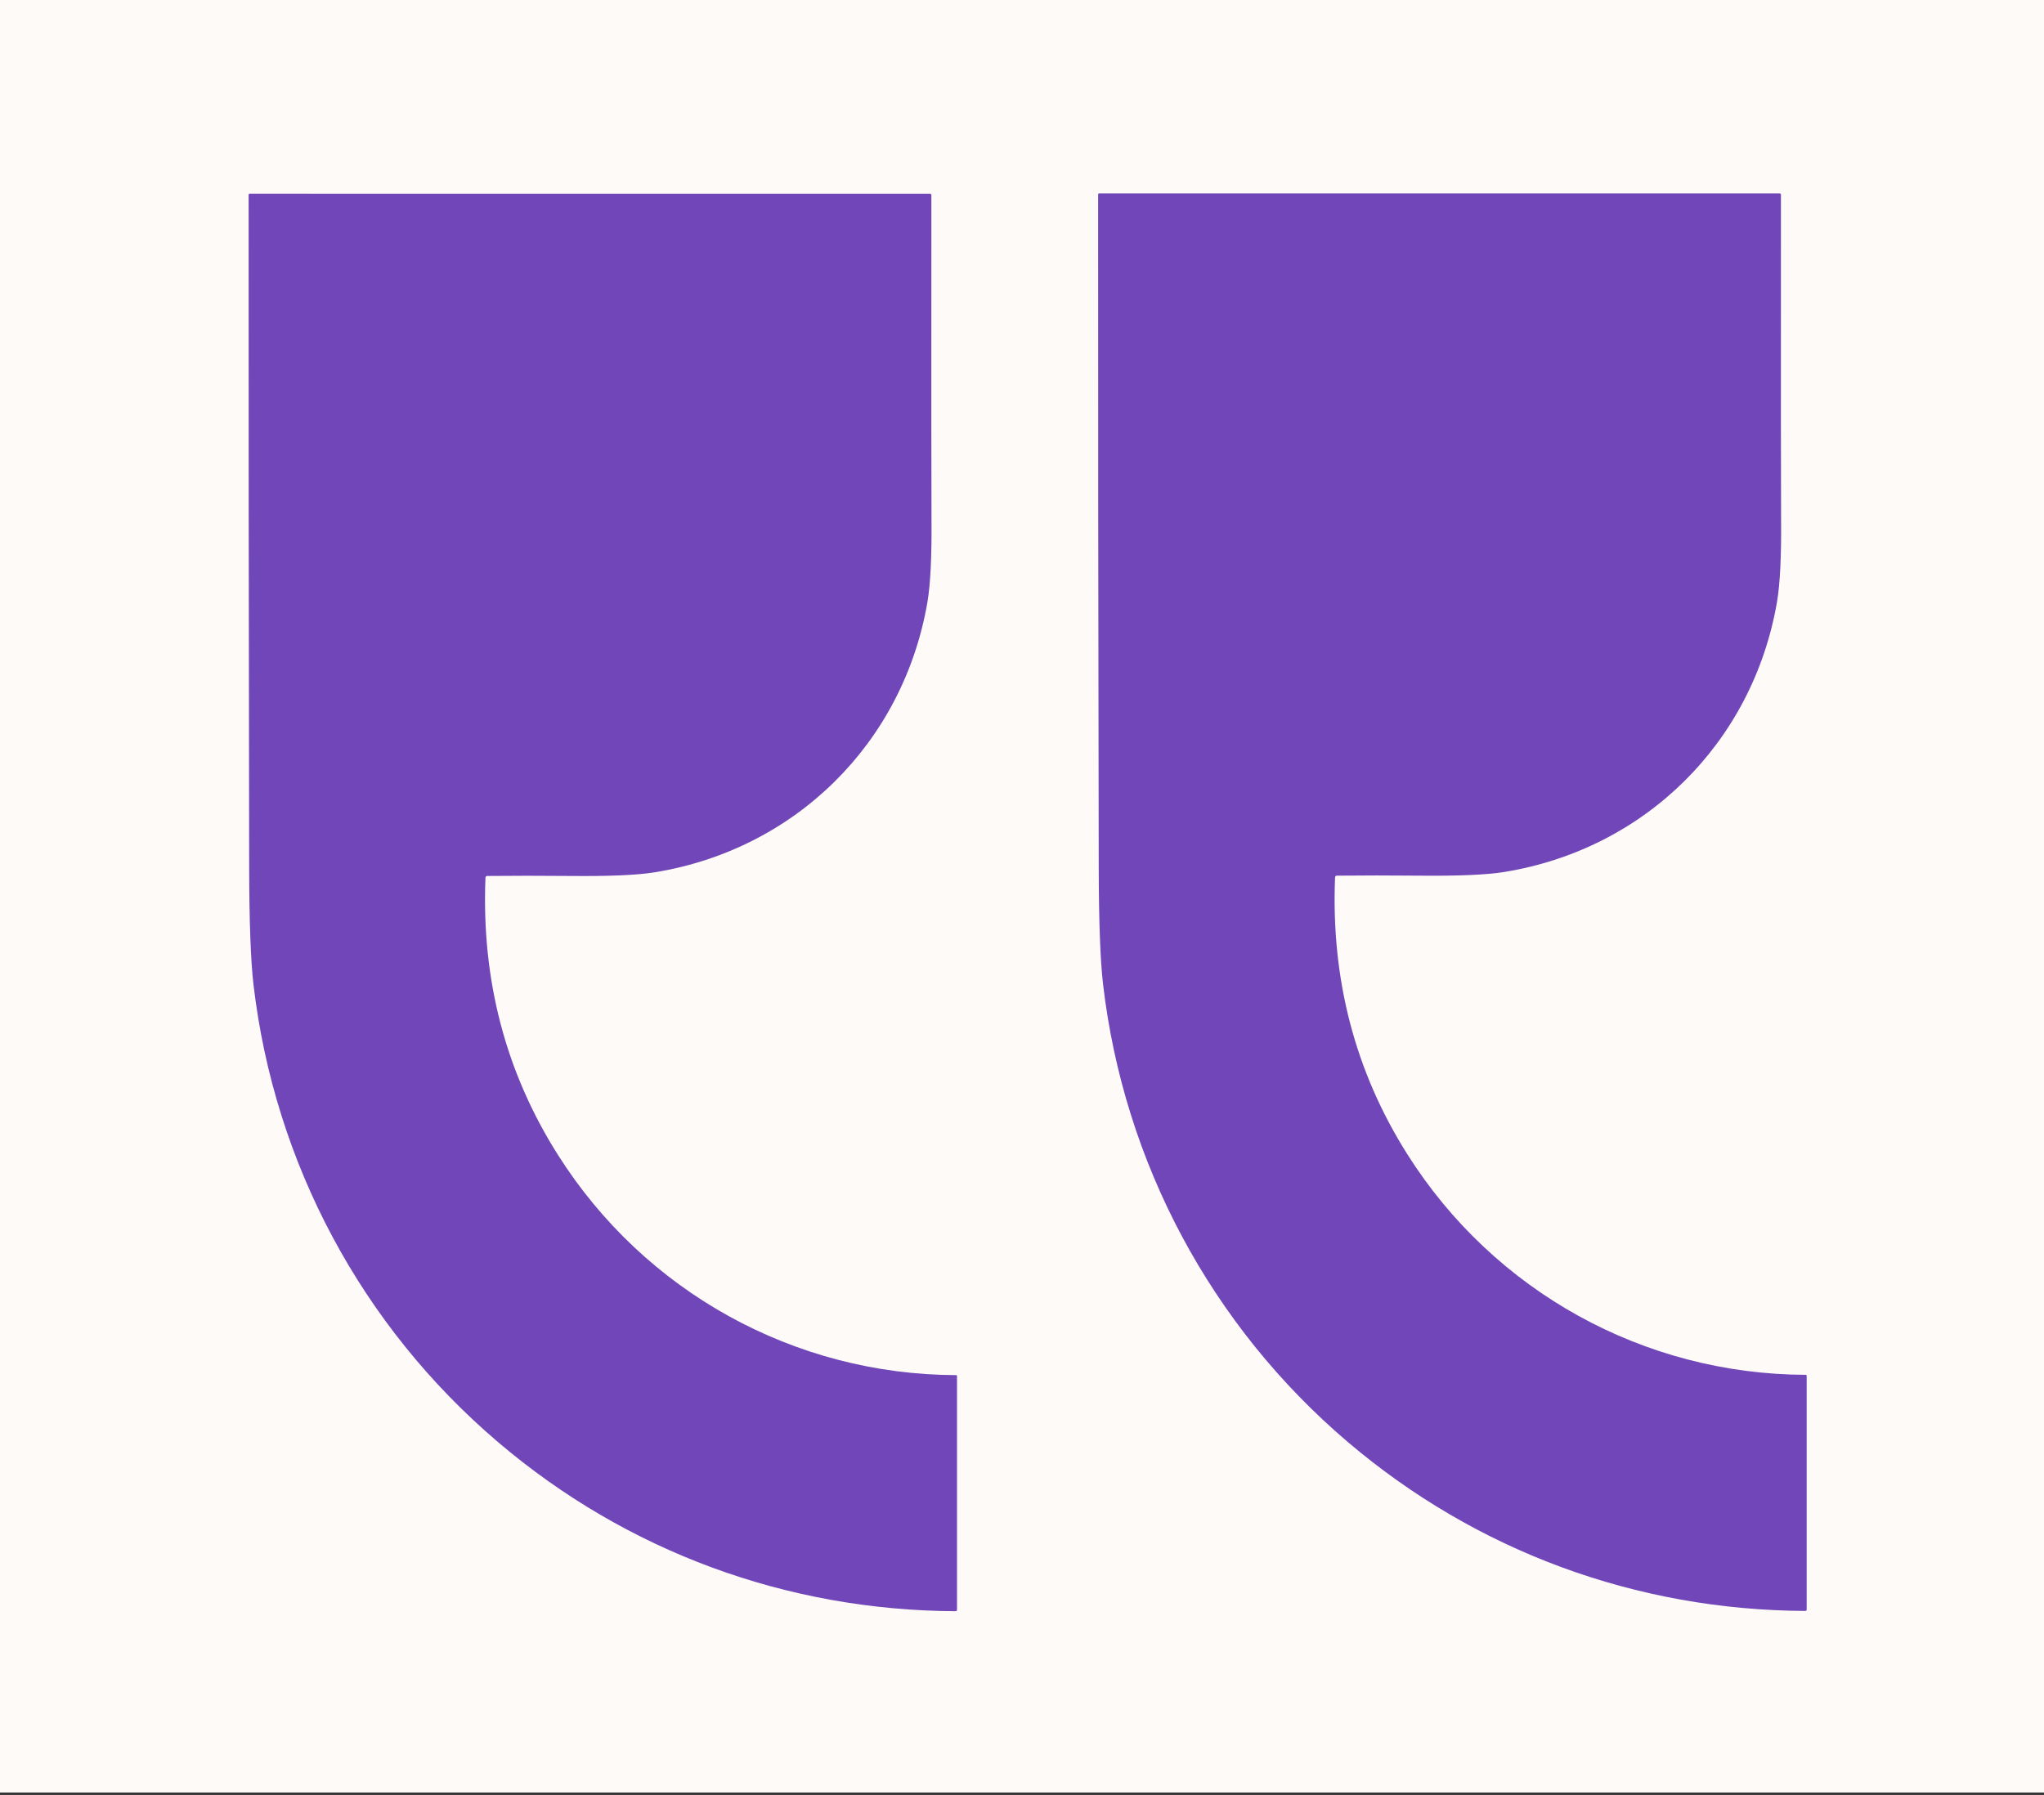
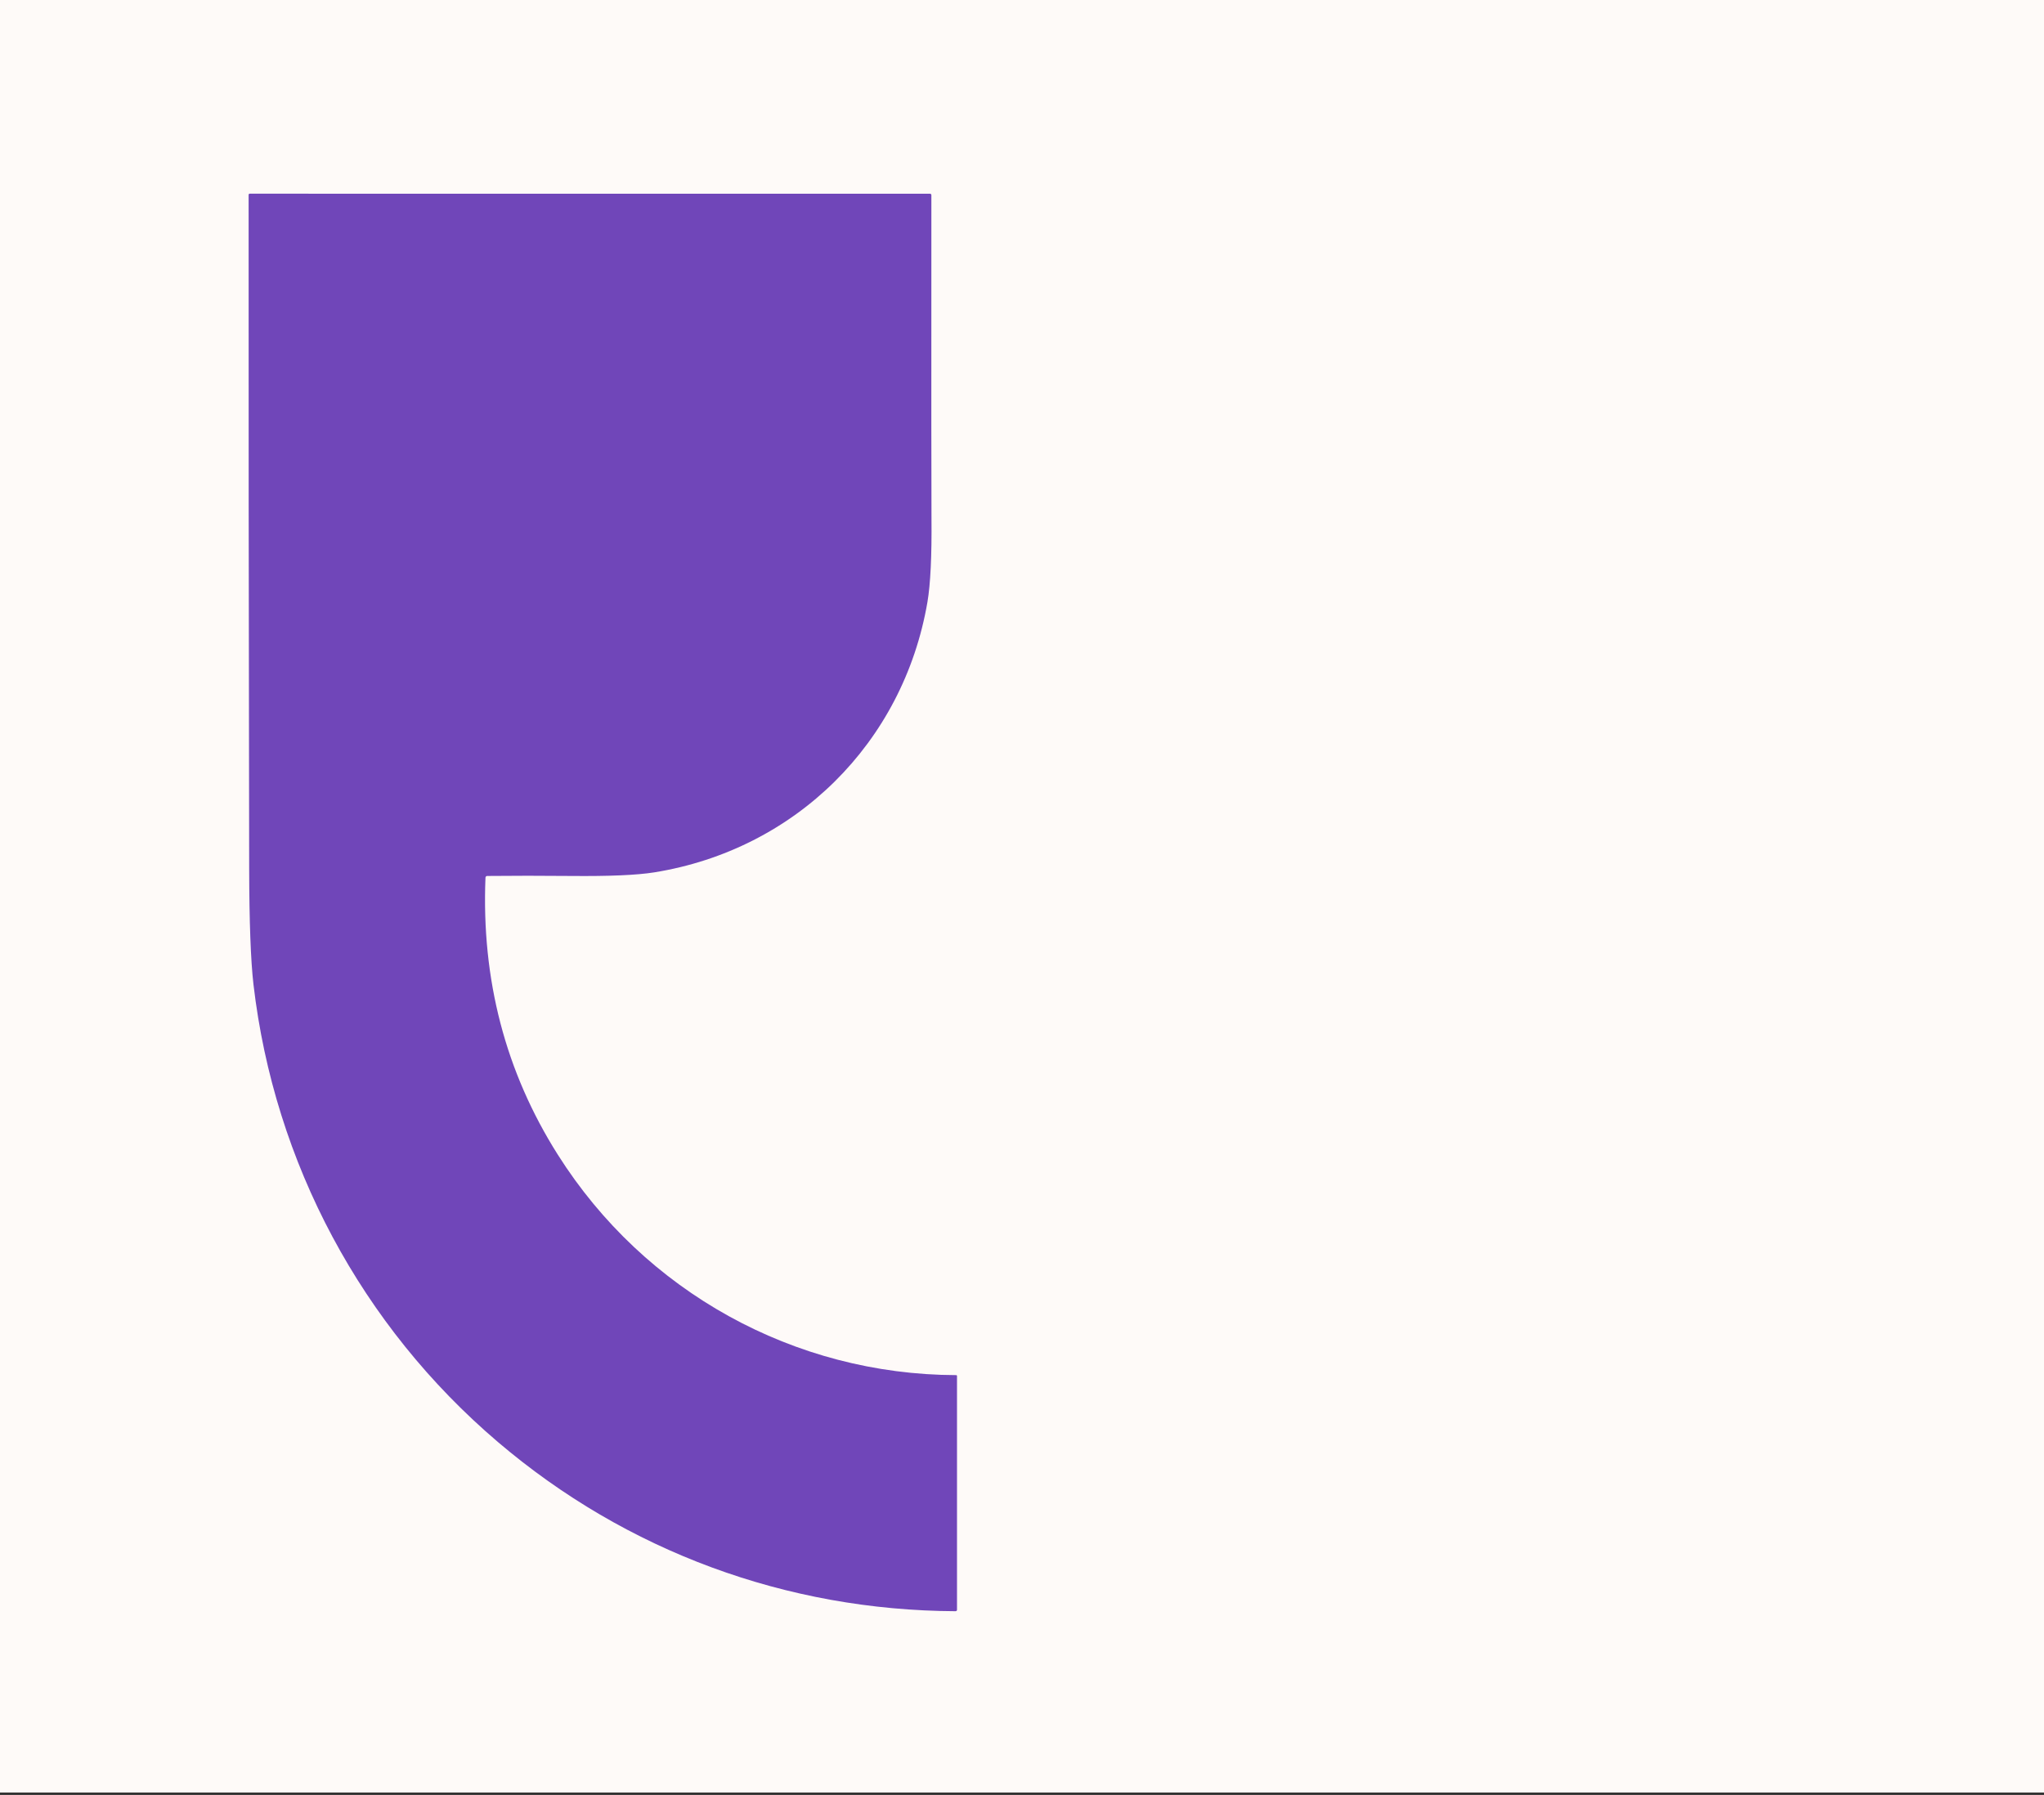
<svg xmlns="http://www.w3.org/2000/svg" width="74" height="65" viewBox="0 0 74 65" fill="none">
  <rect x="0" y="0" width="74" height="65" fill="#333333" stroke="none" />
  <rect width="74" height="64.912" fill="#FEFAF8" />
-   <path d="M17.637 31.721C17.622 31.721 17.606 31.727 17.595 31.738C17.584 31.749 17.577 31.764 17.576 31.78C17.426 35.47 18.299 38.816 20.196 41.816C23.333 46.779 28.756 49.78 34.619 49.797C34.626 49.797 34.633 49.8 34.638 49.806C34.644 49.811 34.647 49.818 34.647 49.826V58.296C34.647 58.303 34.645 58.309 34.643 58.316C34.64 58.322 34.636 58.327 34.632 58.332C34.627 58.336 34.622 58.34 34.616 58.343C34.61 58.345 34.603 58.346 34.597 58.346C28.478 58.318 22.683 56.182 18.033 52.225C13.1 48.027 9.929 42.118 9.176 35.645C9.077 34.784 9.025 33.386 9.021 31.451C9.004 22.068 8.997 13.935 9.001 7.053C9.001 7.042 9.005 7.032 9.013 7.025C9.02 7.018 9.03 7.014 9.04 7.014L33.672 7.016C33.685 7.016 33.697 7.021 33.705 7.029C33.714 7.038 33.719 7.05 33.719 7.062C33.716 14.305 33.717 18.2 33.723 18.748C33.736 20.133 33.687 21.152 33.576 21.805C32.7 26.909 28.79 30.77 23.684 31.591C23.058 31.691 22.055 31.734 20.677 31.721C19.592 31.711 18.578 31.711 17.637 31.721Z" fill="#7046B9" />
-   <path d="M48.334 31.769C48.184 35.459 49.058 38.805 50.955 41.806C54.093 46.769 59.517 49.769 65.38 49.786C65.388 49.786 65.395 49.789 65.4 49.795C65.405 49.8 65.408 49.807 65.408 49.815V58.286C65.408 58.293 65.407 58.299 65.404 58.306C65.402 58.312 65.398 58.317 65.394 58.322C65.389 58.326 65.383 58.33 65.377 58.332C65.371 58.335 65.365 58.336 65.359 58.336C59.239 58.308 53.443 56.173 48.792 52.216C43.859 48.018 40.687 42.109 39.934 35.635C39.834 34.774 39.782 33.376 39.778 31.441C39.76 22.056 39.752 13.922 39.756 7.04C39.756 7.029 39.761 7.02 39.768 7.012C39.775 7.005 39.785 7.001 39.795 7.001H64.429C64.442 7.001 64.453 7.006 64.462 7.014C64.471 7.023 64.476 7.035 64.476 7.048C64.473 14.29 64.475 18.186 64.481 18.734C64.495 20.119 64.446 21.138 64.335 21.791C63.459 26.896 59.549 30.758 54.443 31.579C53.817 31.679 52.814 31.723 51.435 31.71C50.349 31.7 49.336 31.7 48.395 31.71C48.379 31.71 48.364 31.716 48.353 31.727C48.342 31.738 48.335 31.753 48.334 31.769Z" fill="#7046B9" />
+   <path d="M17.637 31.721C17.622 31.721 17.606 31.727 17.595 31.738C17.584 31.749 17.577 31.764 17.576 31.78C17.426 35.47 18.299 38.816 20.196 41.816C23.333 46.779 28.756 49.78 34.619 49.797C34.626 49.797 34.633 49.8 34.638 49.806C34.644 49.811 34.647 49.818 34.647 49.826V58.296C34.647 58.303 34.645 58.309 34.643 58.316C34.64 58.322 34.636 58.327 34.632 58.332C34.61 58.345 34.603 58.346 34.597 58.346C28.478 58.318 22.683 56.182 18.033 52.225C13.1 48.027 9.929 42.118 9.176 35.645C9.077 34.784 9.025 33.386 9.021 31.451C9.004 22.068 8.997 13.935 9.001 7.053C9.001 7.042 9.005 7.032 9.013 7.025C9.02 7.018 9.03 7.014 9.04 7.014L33.672 7.016C33.685 7.016 33.697 7.021 33.705 7.029C33.714 7.038 33.719 7.05 33.719 7.062C33.716 14.305 33.717 18.2 33.723 18.748C33.736 20.133 33.687 21.152 33.576 21.805C32.7 26.909 28.79 30.77 23.684 31.591C23.058 31.691 22.055 31.734 20.677 31.721C19.592 31.711 18.578 31.711 17.637 31.721Z" fill="#7046B9" />
</svg>